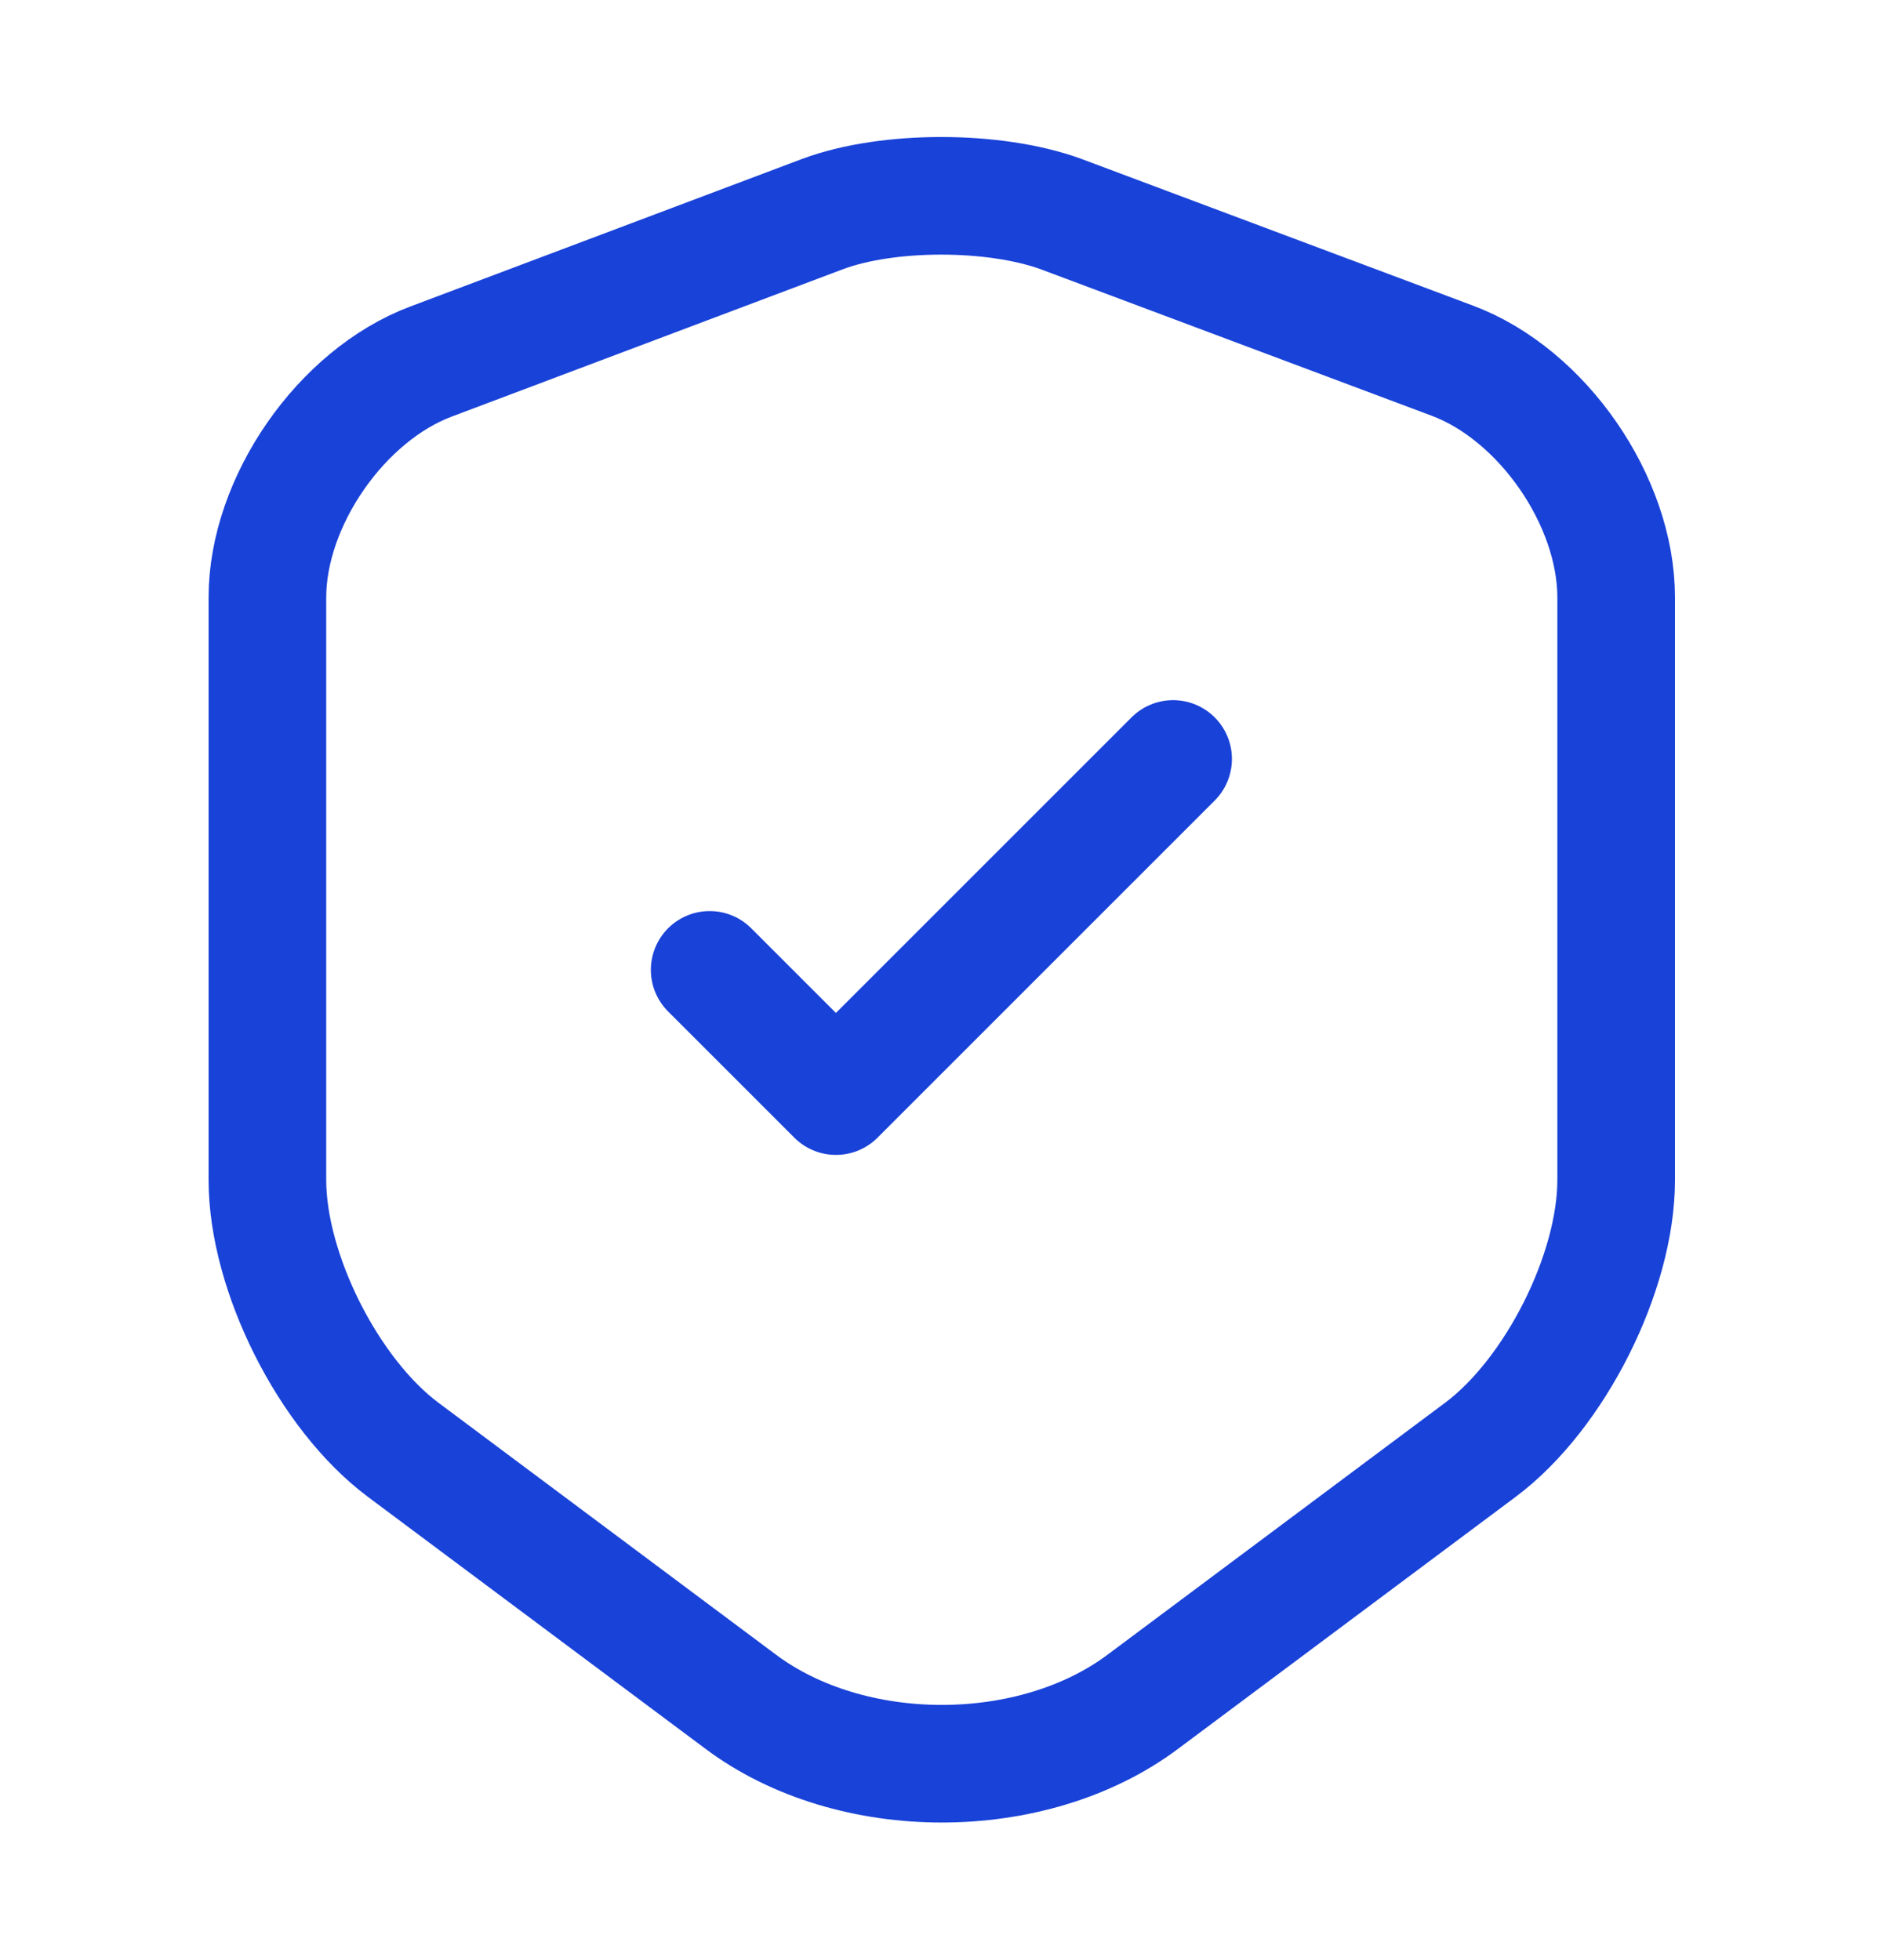
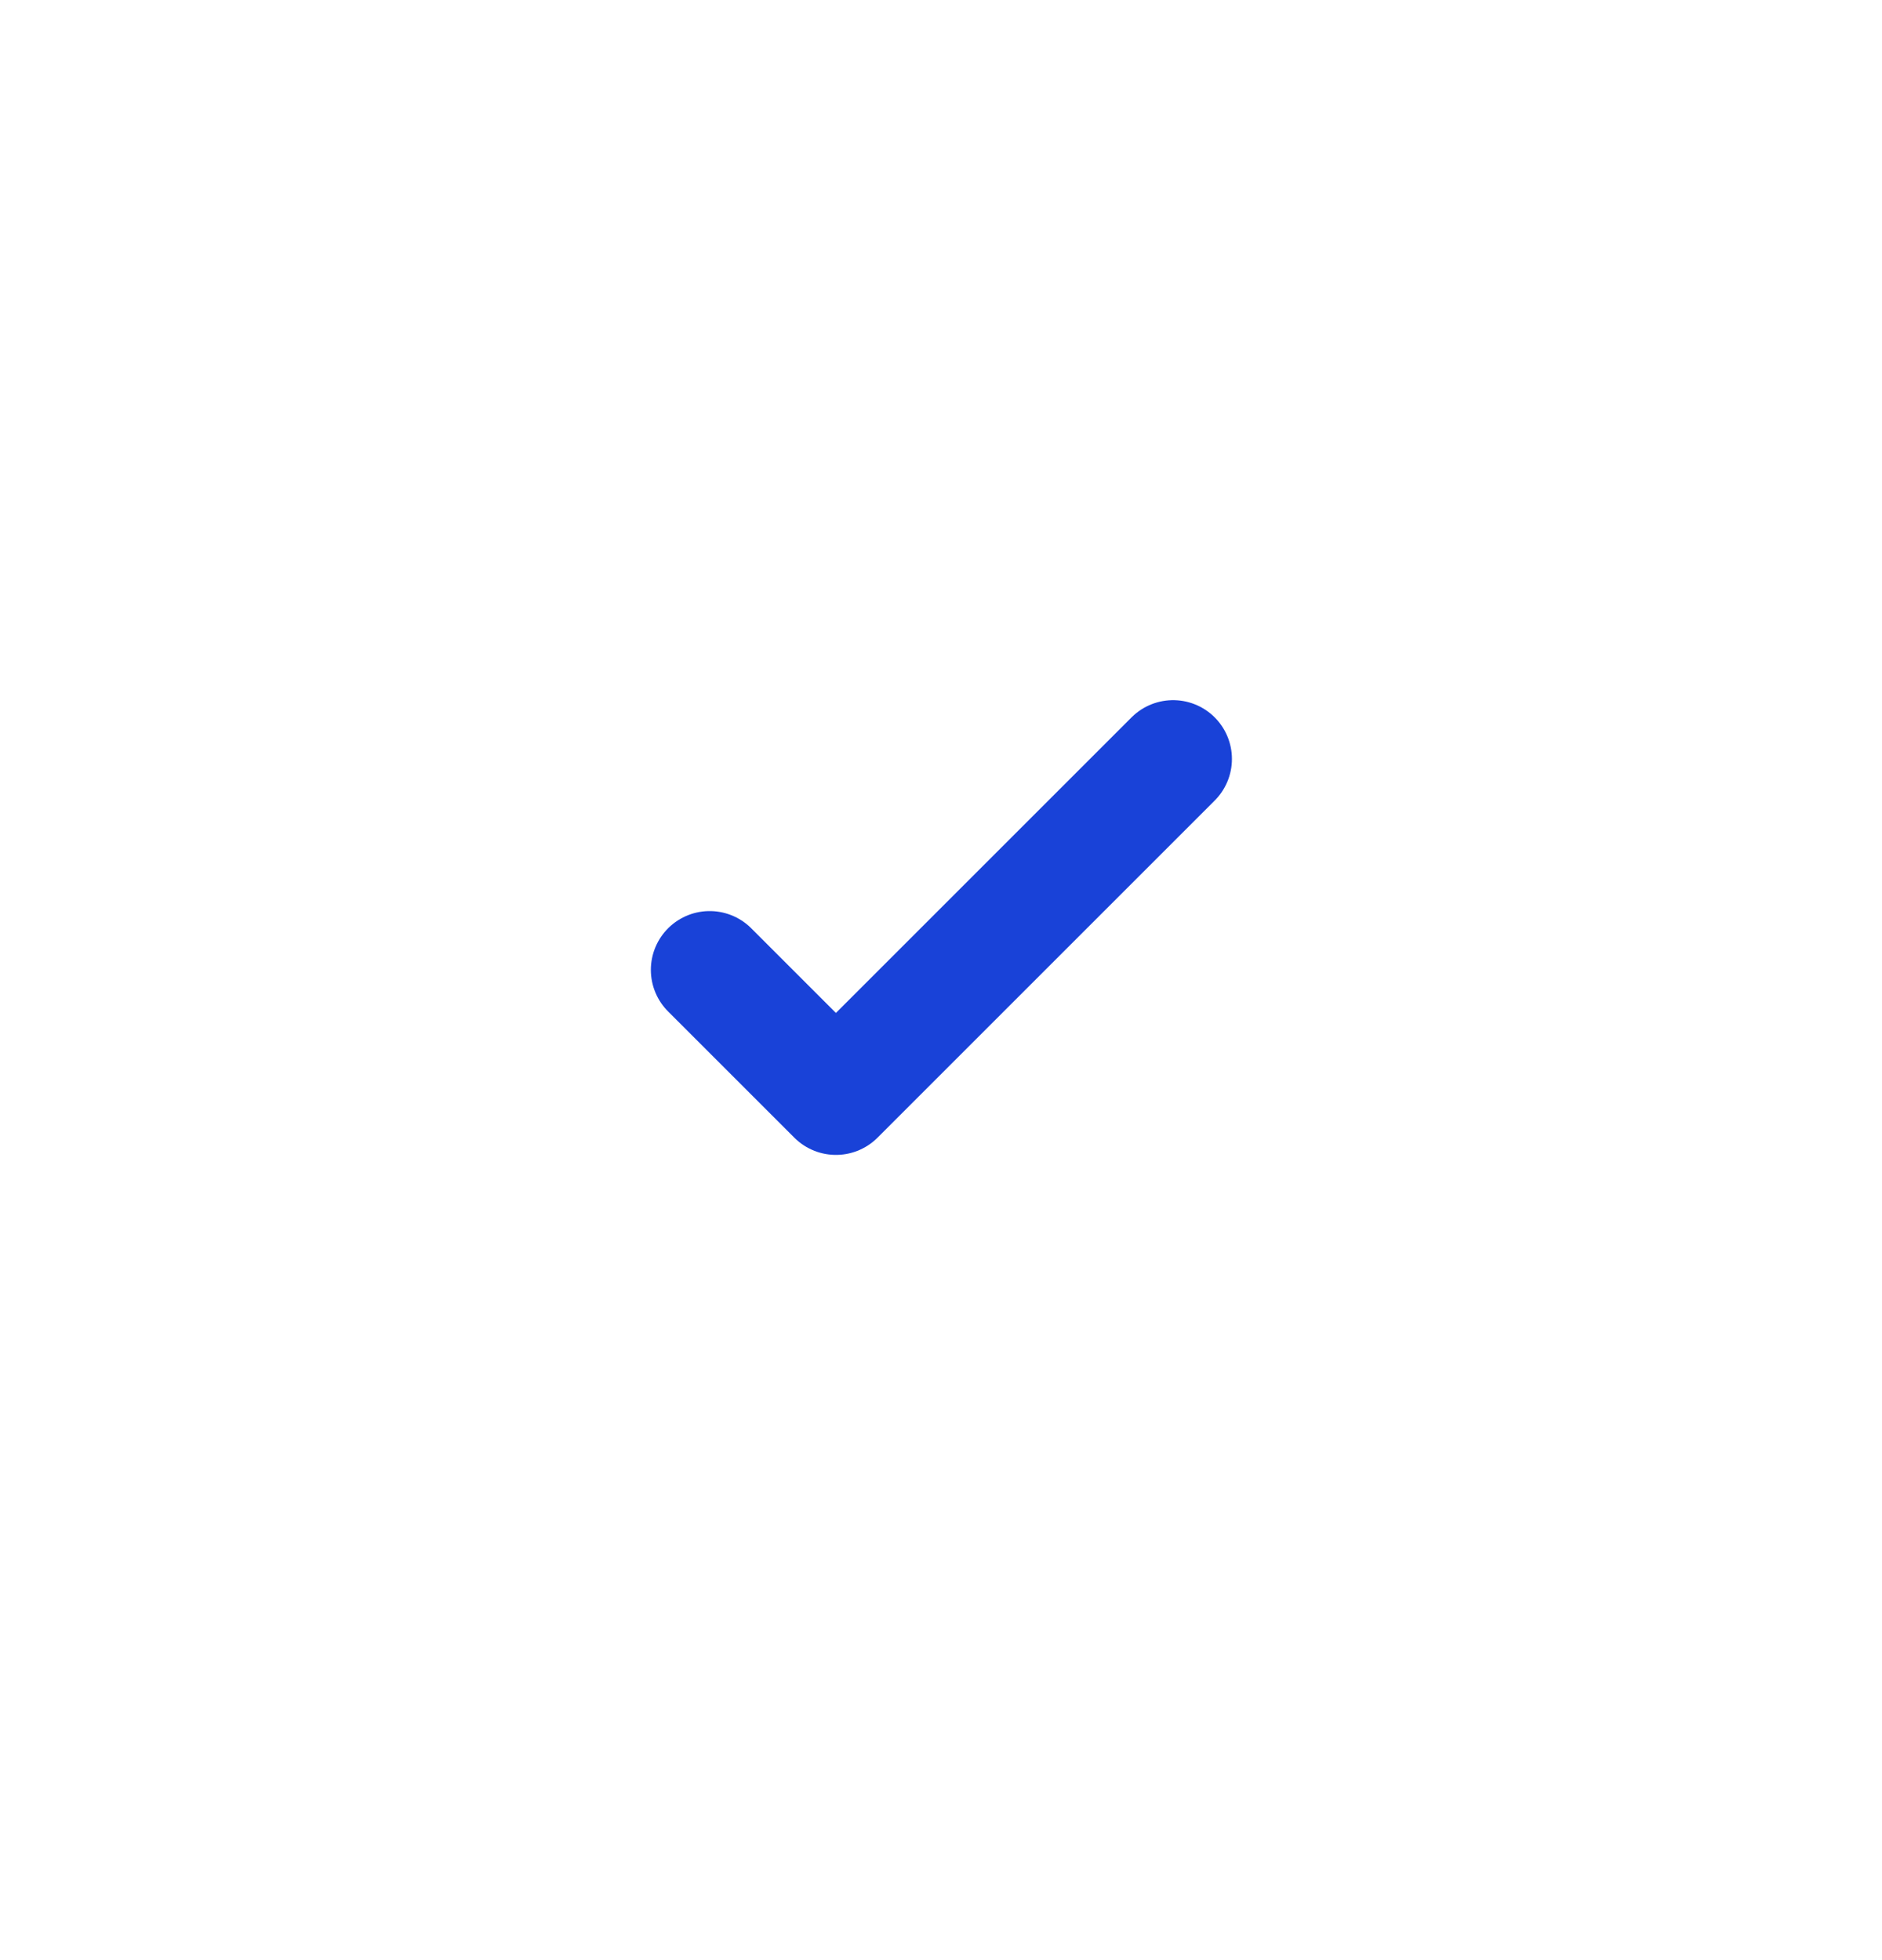
<svg xmlns="http://www.w3.org/2000/svg" width="24" height="25" viewBox="0 0 24 25" fill="none">
-   <path d="M10.49 2.73L5.5 4.61C4.35 5.04 3.41 6.4 3.41 7.62V15.05C3.41 16.23 4.19 17.78 5.14 18.49L9.44 21.7C10.85 22.76 13.17 22.76 14.58 21.7L18.88 18.49C19.83 17.78 20.61 16.23 20.61 15.05V7.62C20.61 6.39 19.67 5.03 18.52 4.6L13.53 2.73C12.68 2.42 11.32 2.42 10.49 2.73Z" stroke="#1942D8" stroke-width="1.5" stroke-linecap="round" stroke-linejoin="round" />
  <path d="M9.05 12.37L10.66 13.98L14.96 9.68" stroke="#1942D8" stroke-width="1.5" stroke-linecap="round" stroke-linejoin="round" />
</svg>